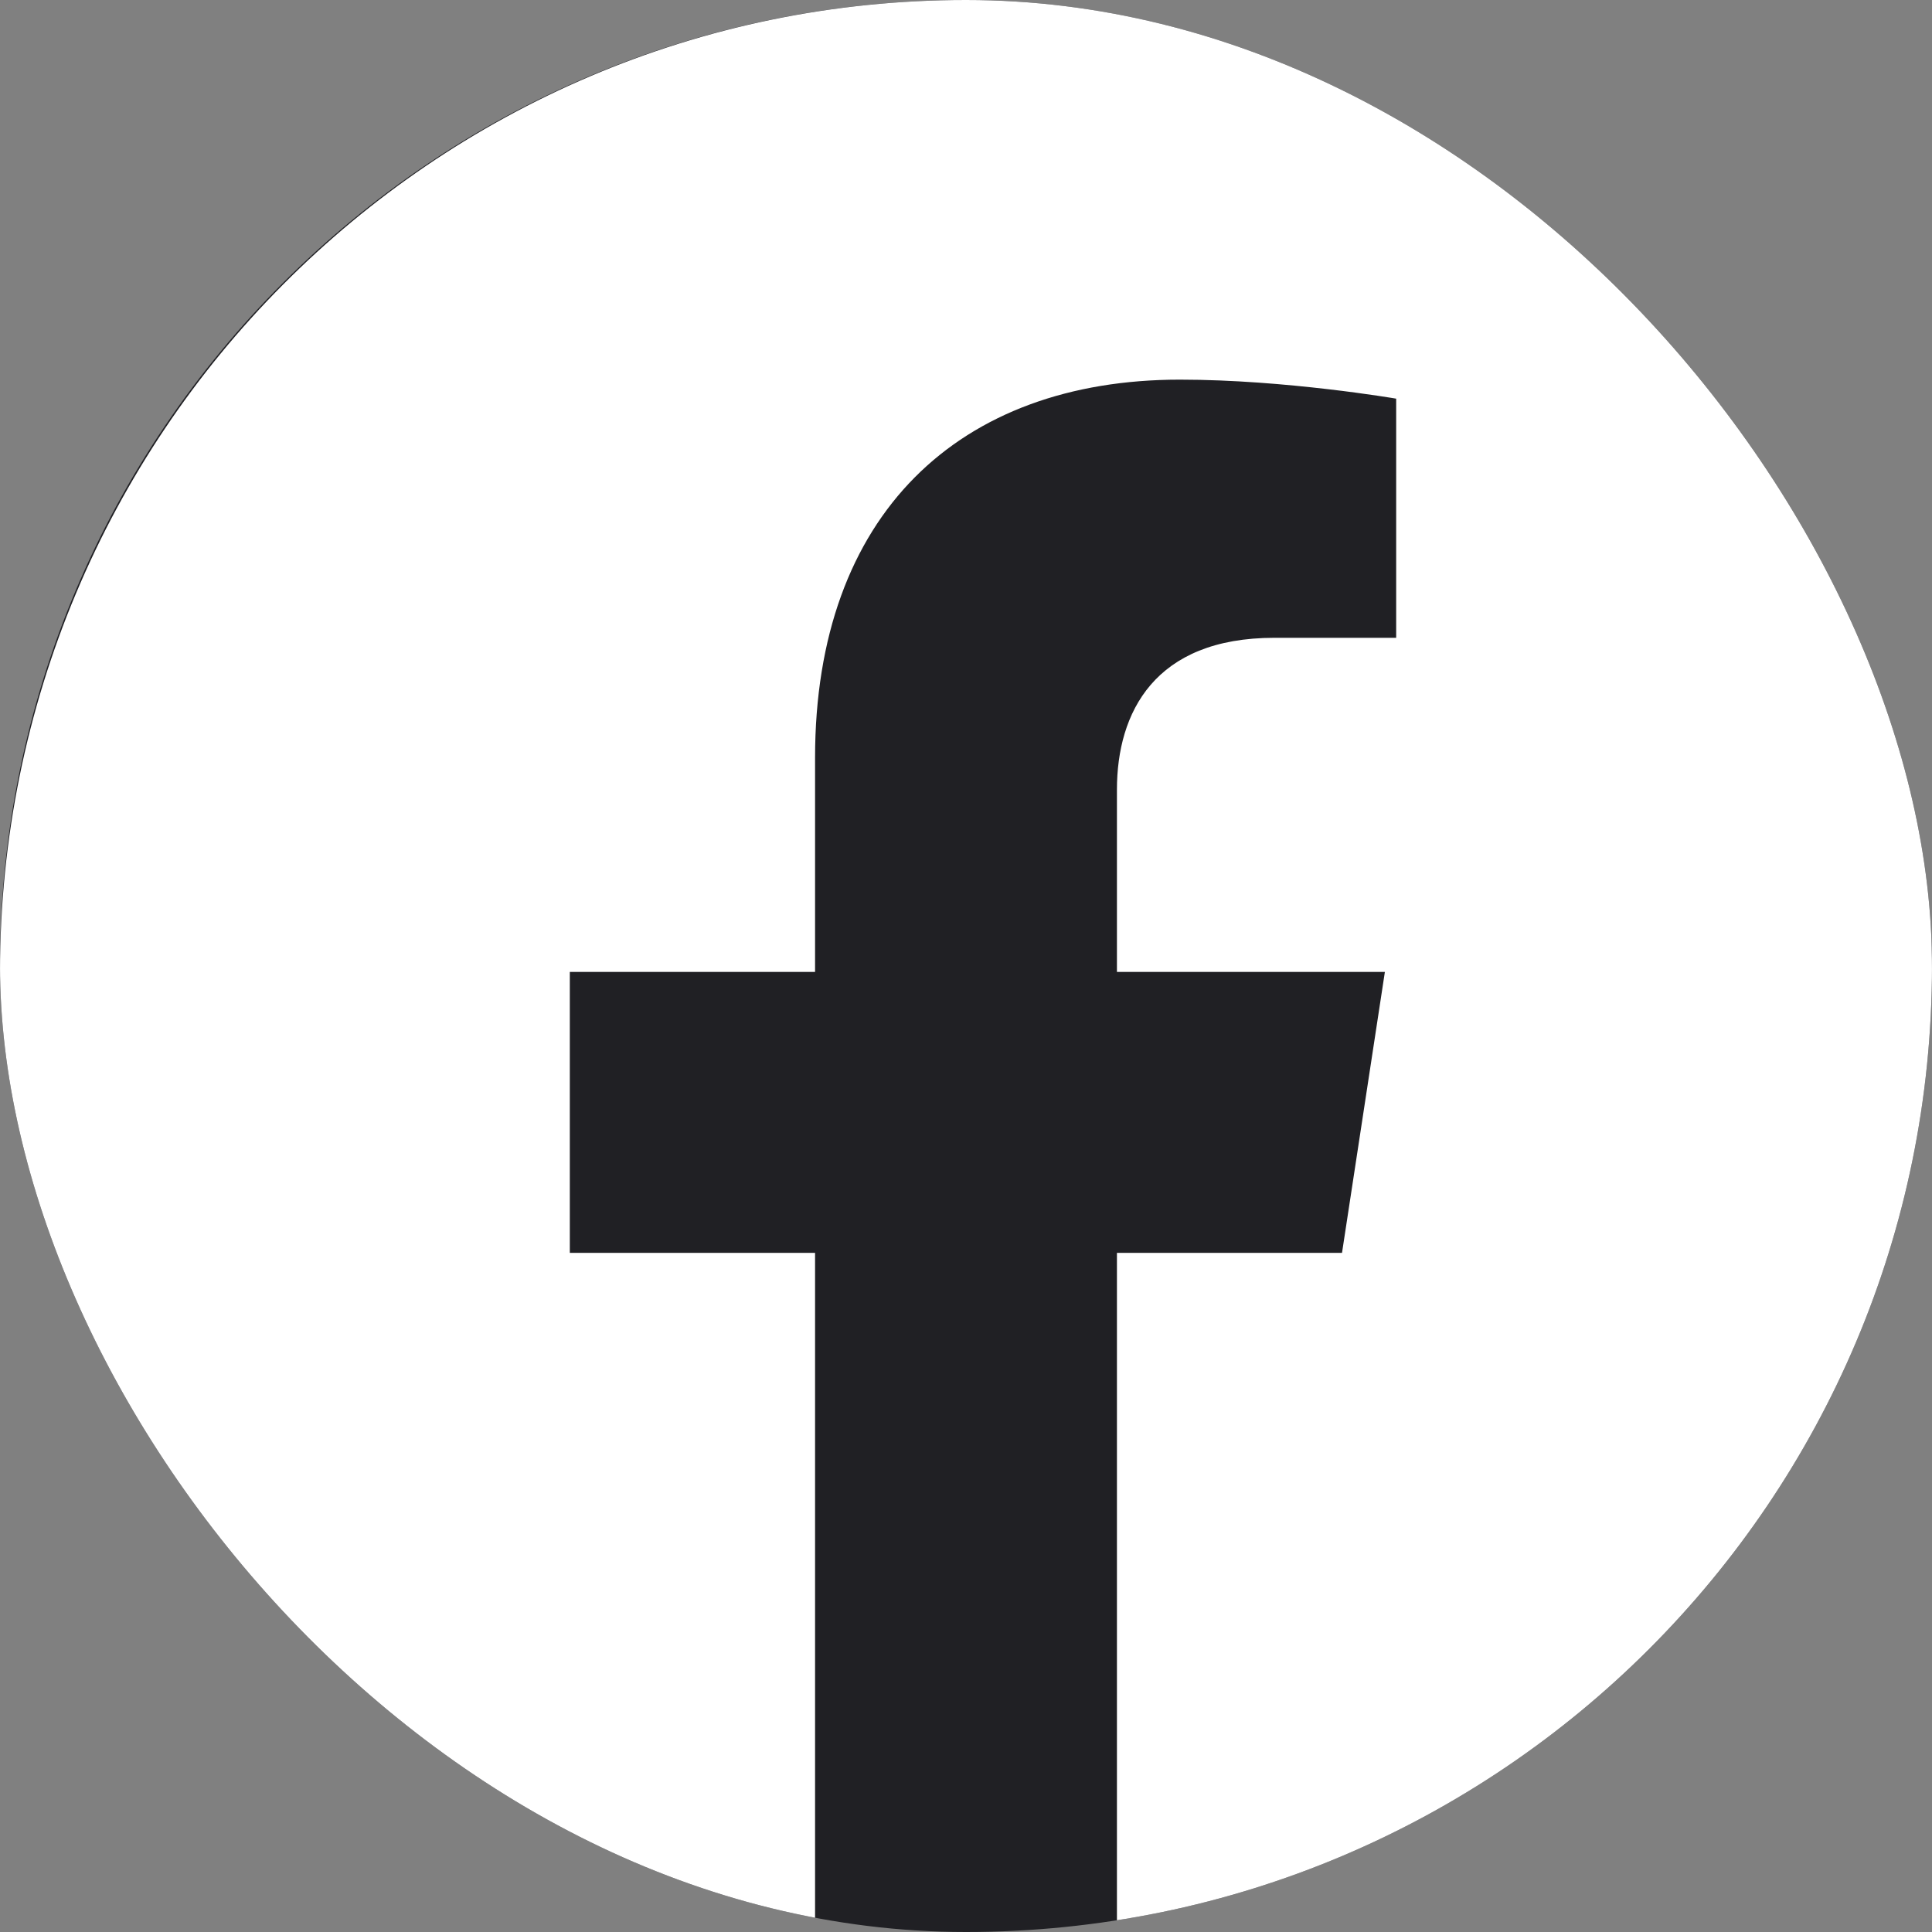
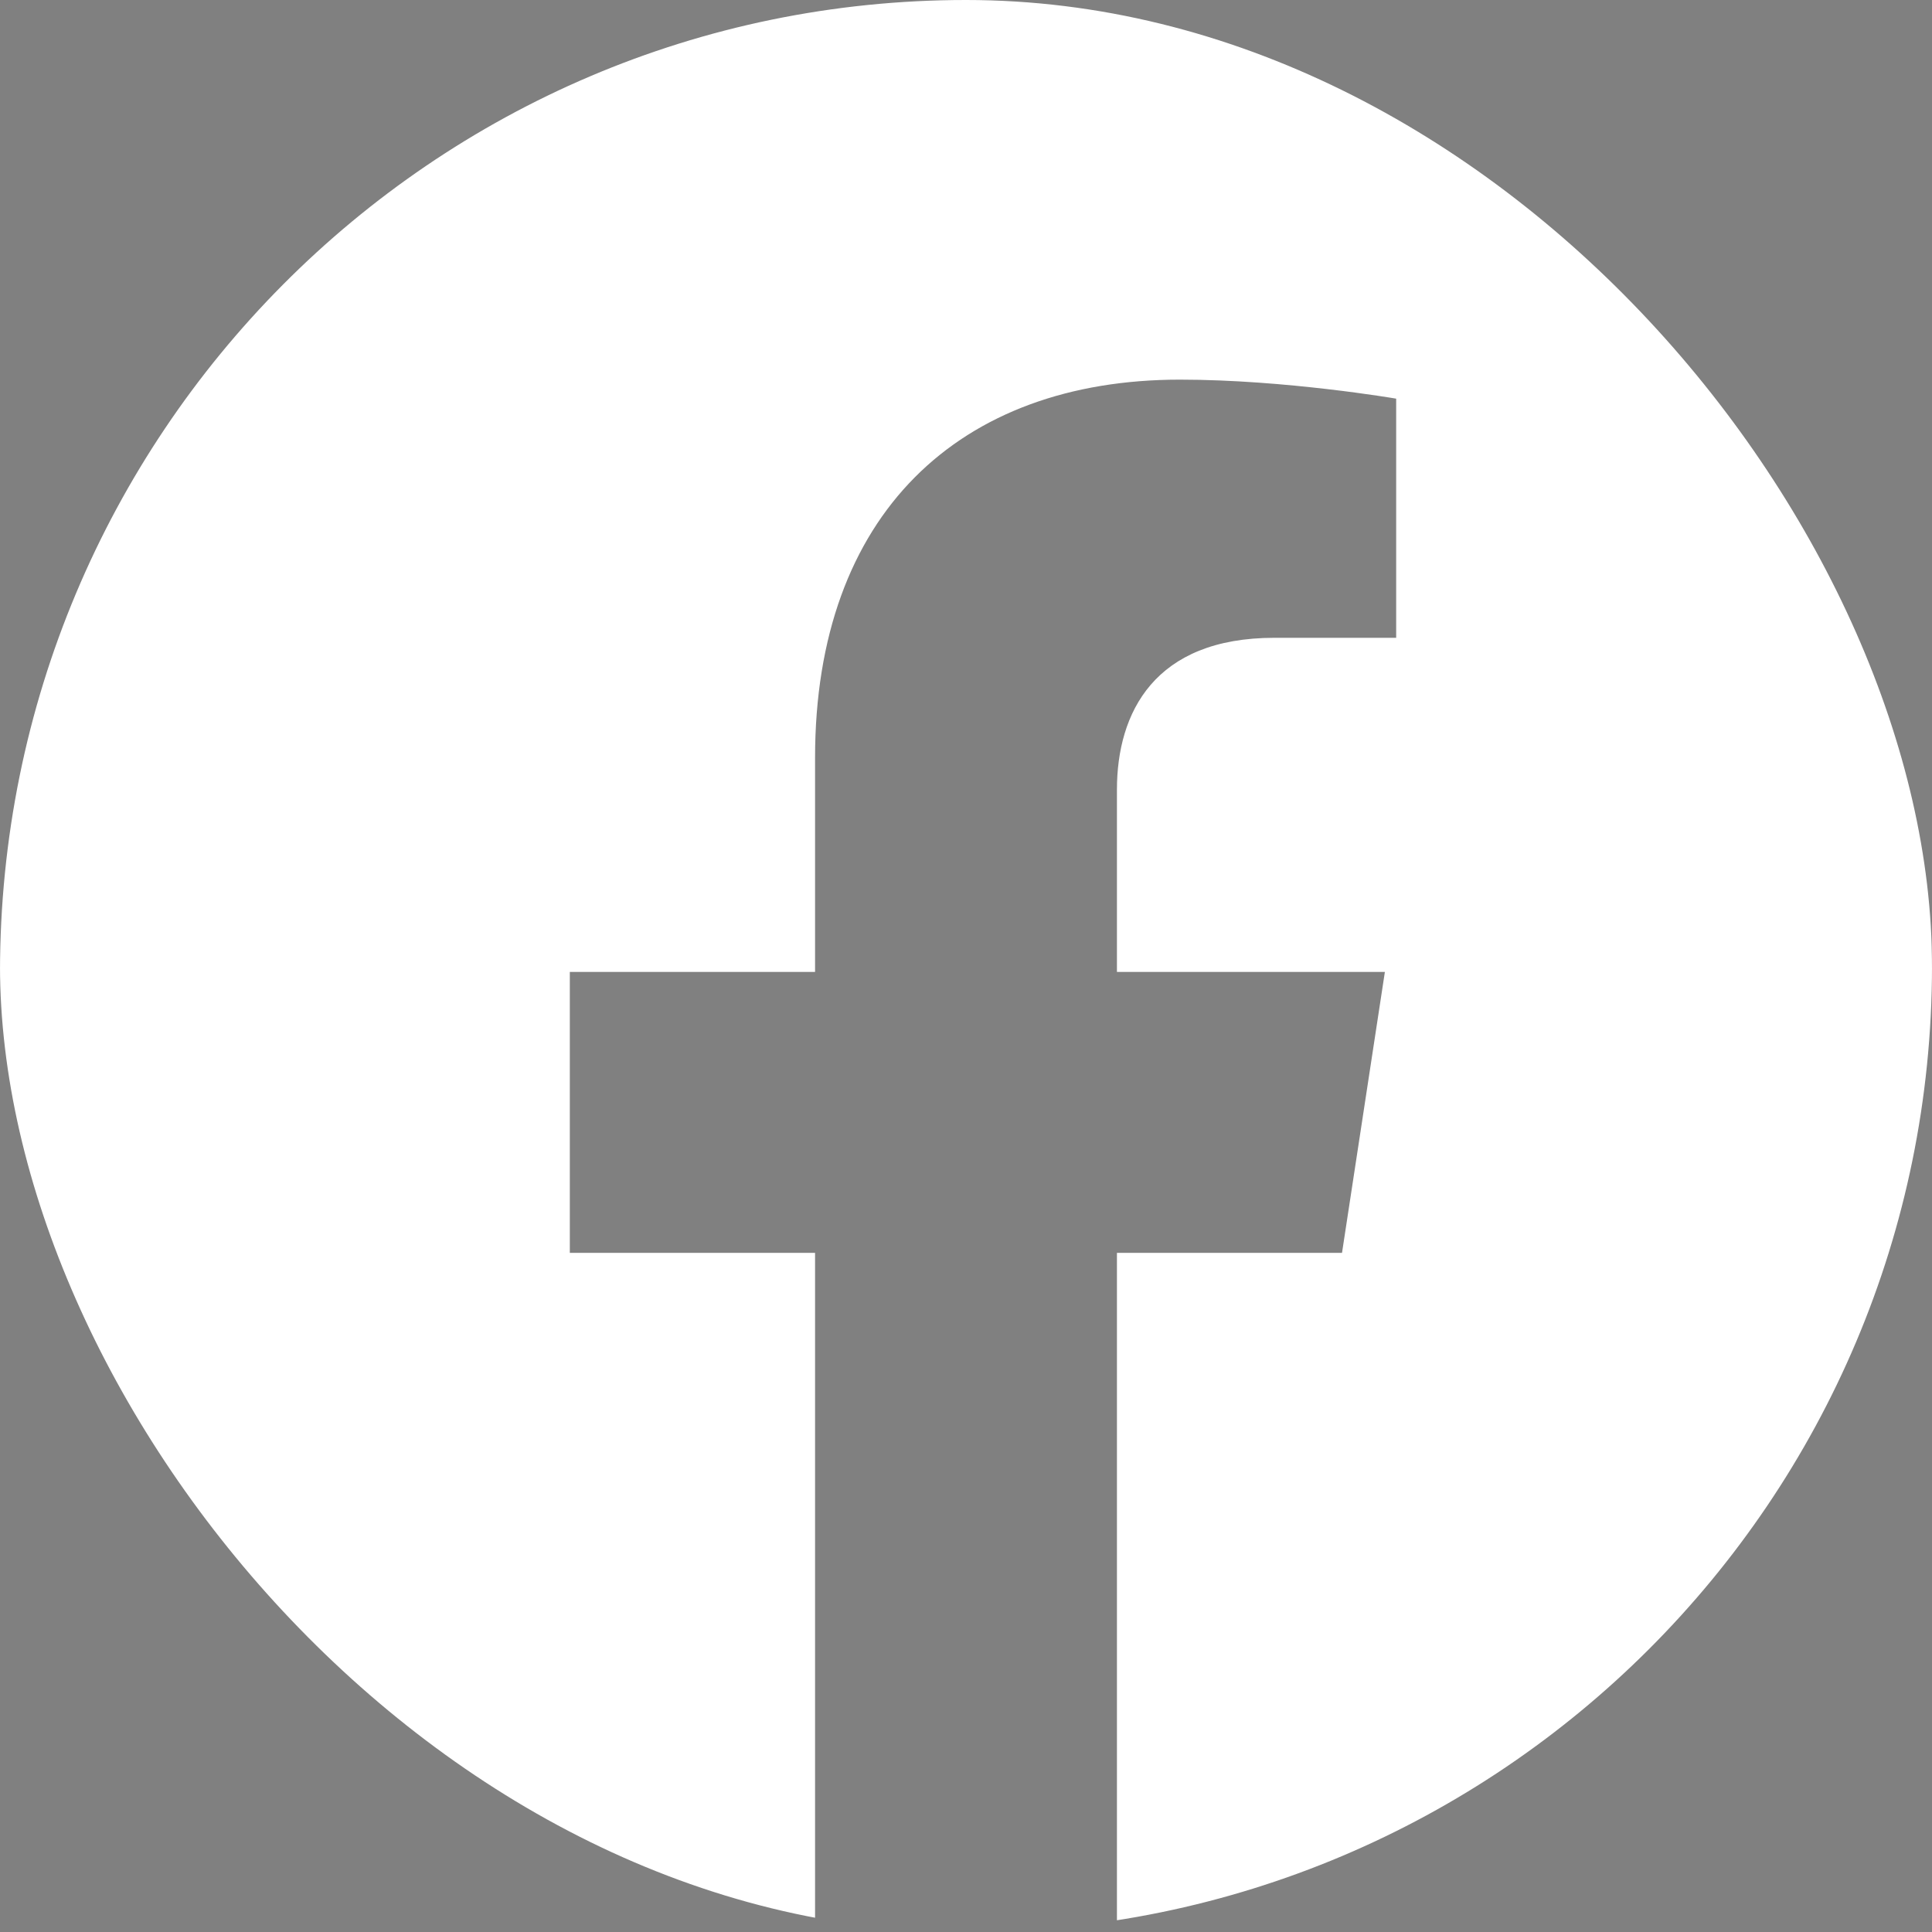
<svg xmlns="http://www.w3.org/2000/svg" width="32" height="32" viewBox="0 0 32 32" fill="none">
  <rect x="0" y="0" width="32" height="32" fill="#808080" stroke="none" />
  <g clip-path="url(#clip0_1486_165118)">
-     <rect width="32" height="32" rx="16" fill="#202024" />
-     <path d="M32 16.098C32 7.207 24.837 0 16 0C7.163 0 0 7.207 0 16.098C0 24.133 5.851 30.792 13.5 32V20.751H9.438V16.098H13.5V12.551C13.5 8.517 15.889 6.288 19.543 6.288C21.293 6.288 23.125 6.603 23.125 6.603V10.564H21.108C19.12 10.564 18.5 11.805 18.5 13.079V16.098H22.938L22.228 20.751H18.5V32C26.149 30.792 32 24.133 32 16.098Z" fill="white" />
+     <path d="M32 16.098C32 7.207 24.837 0 16 0C7.163 0 0 7.207 0 16.098C0 24.133 5.851 30.792 13.5 32V20.751H9.438V16.098H13.5V12.551C13.5 8.517 15.889 6.288 19.543 6.288C21.293 6.288 23.125 6.603 23.125 6.603V10.564H21.108C19.12 10.564 18.5 11.805 18.5 13.079V16.098H22.938L22.228 20.751H18.5V32C26.149 30.792 32 24.133 32 16.098" fill="white" />
  </g>
  <defs>
    <clipPath id="clip0_1486_165118">
      <rect width="32" height="32" rx="16" fill="white" />
    </clipPath>
  </defs>
</svg>